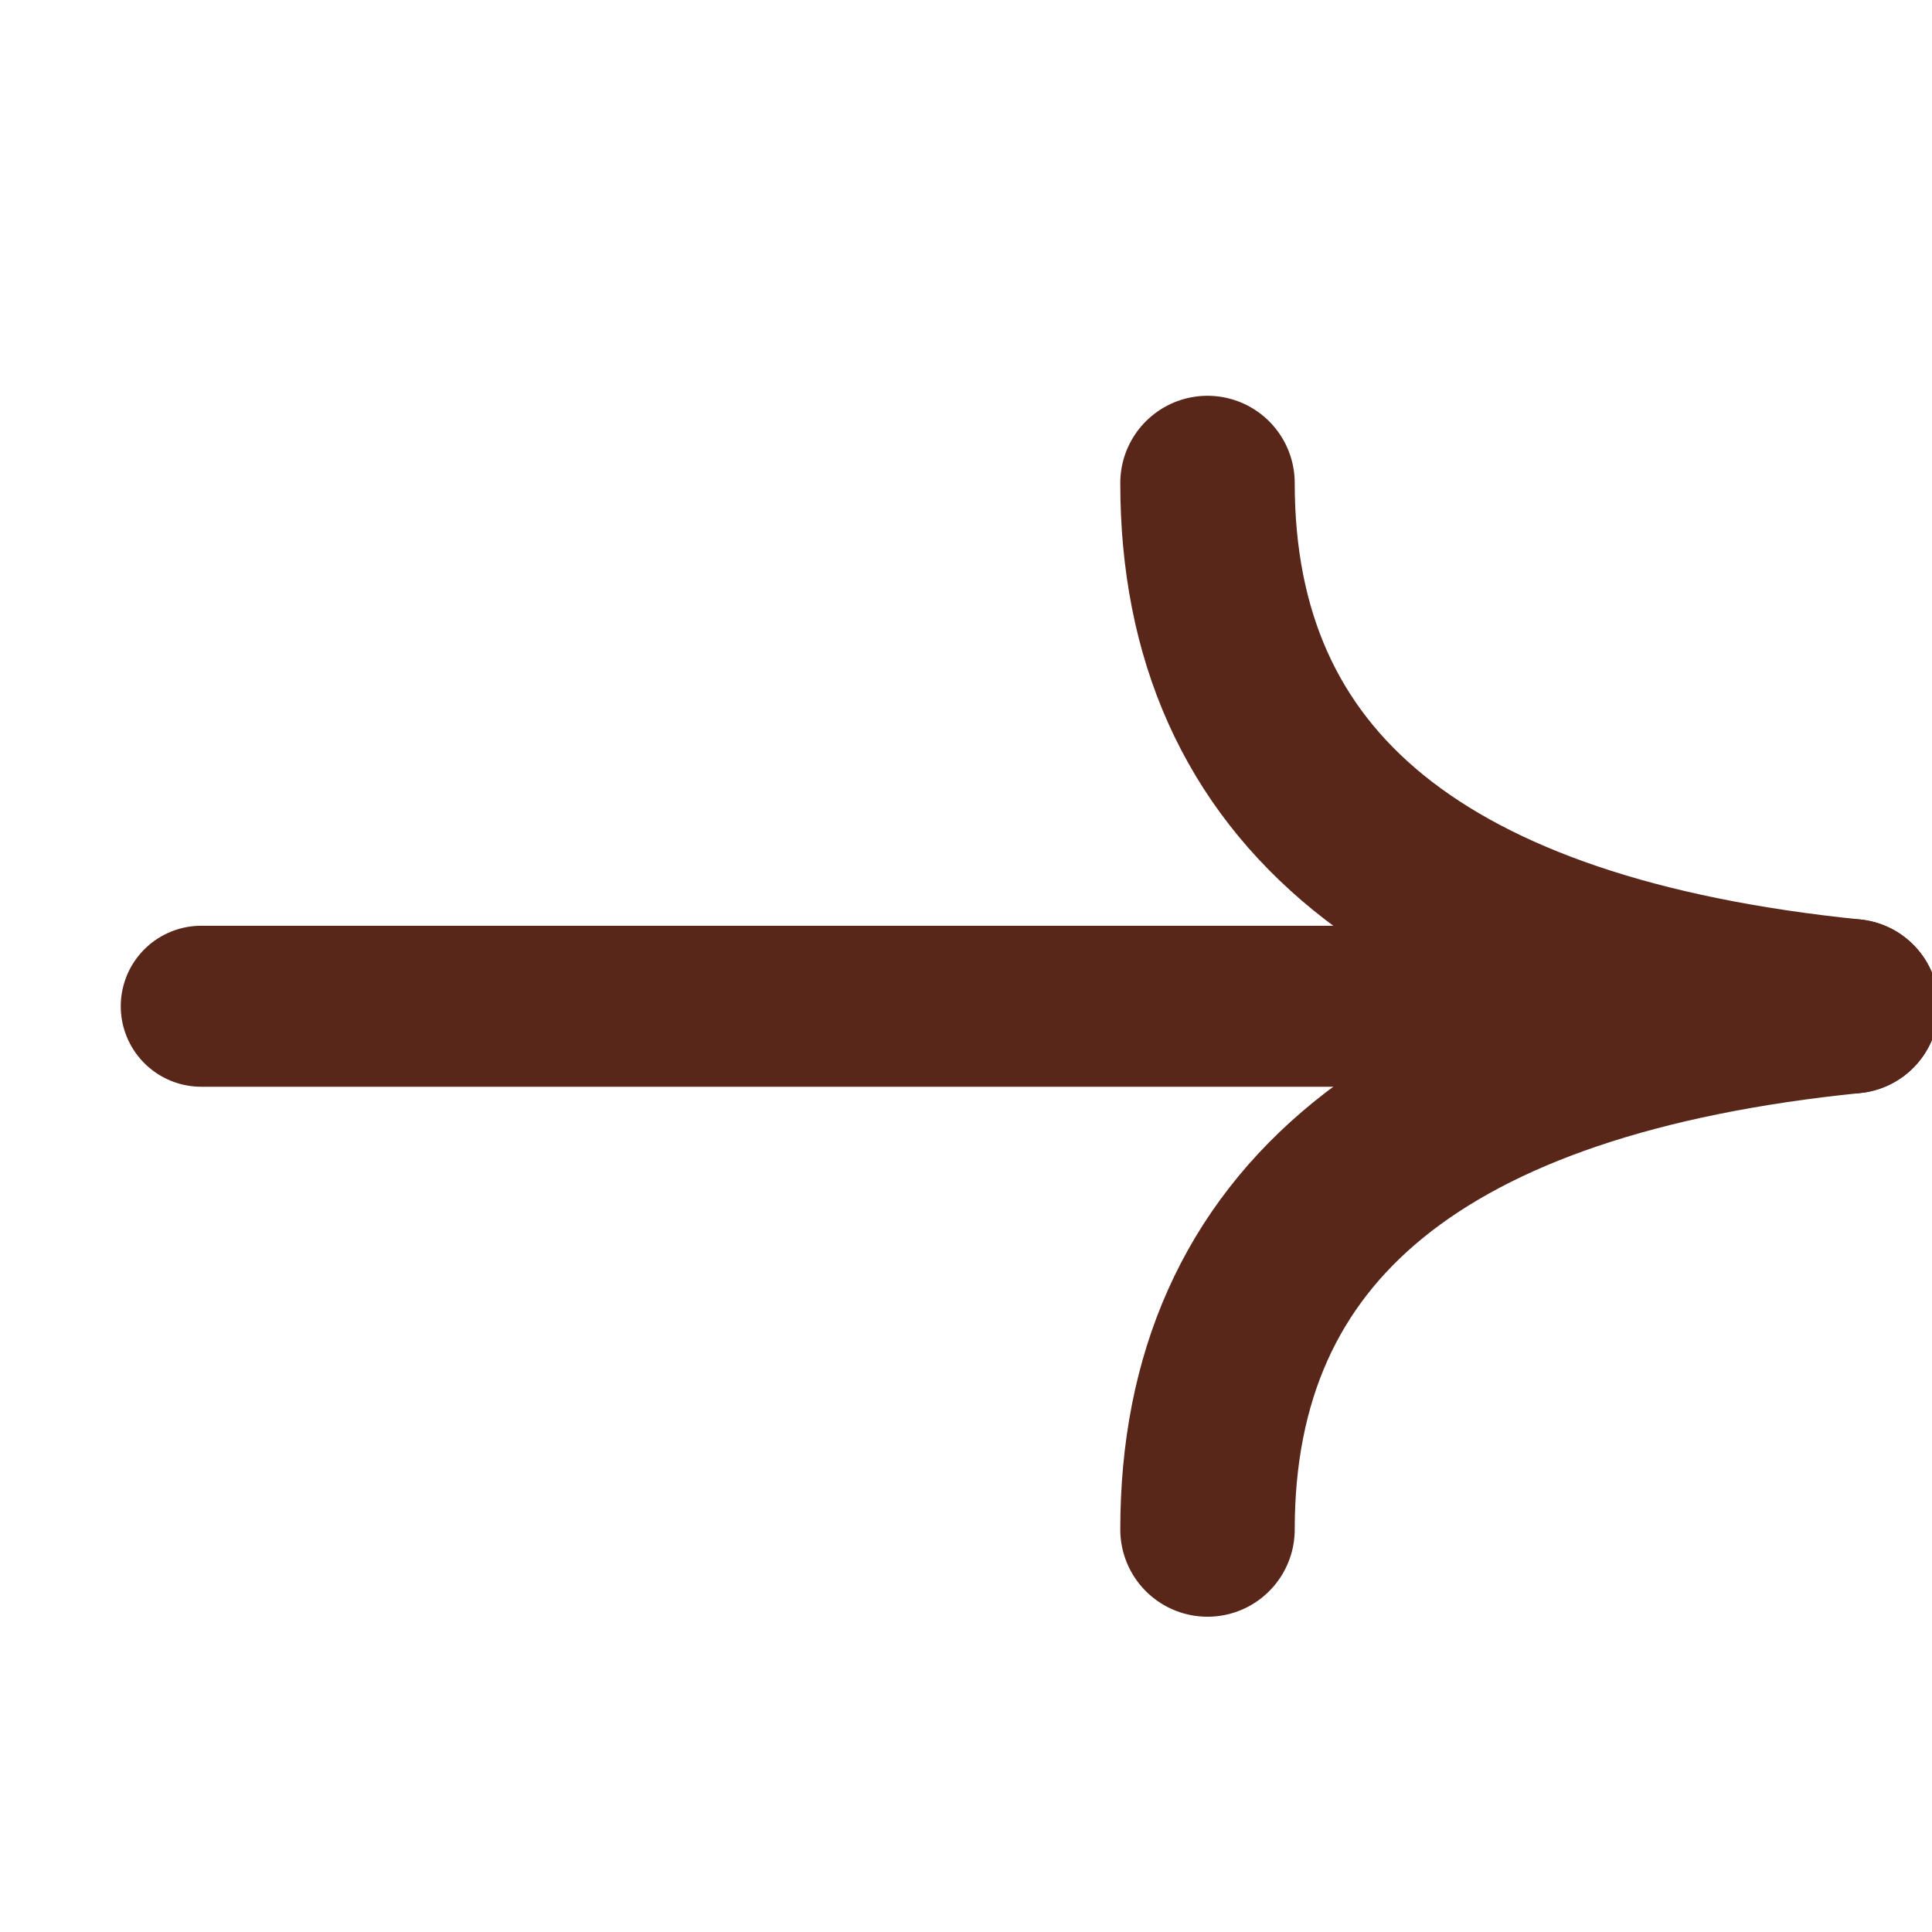
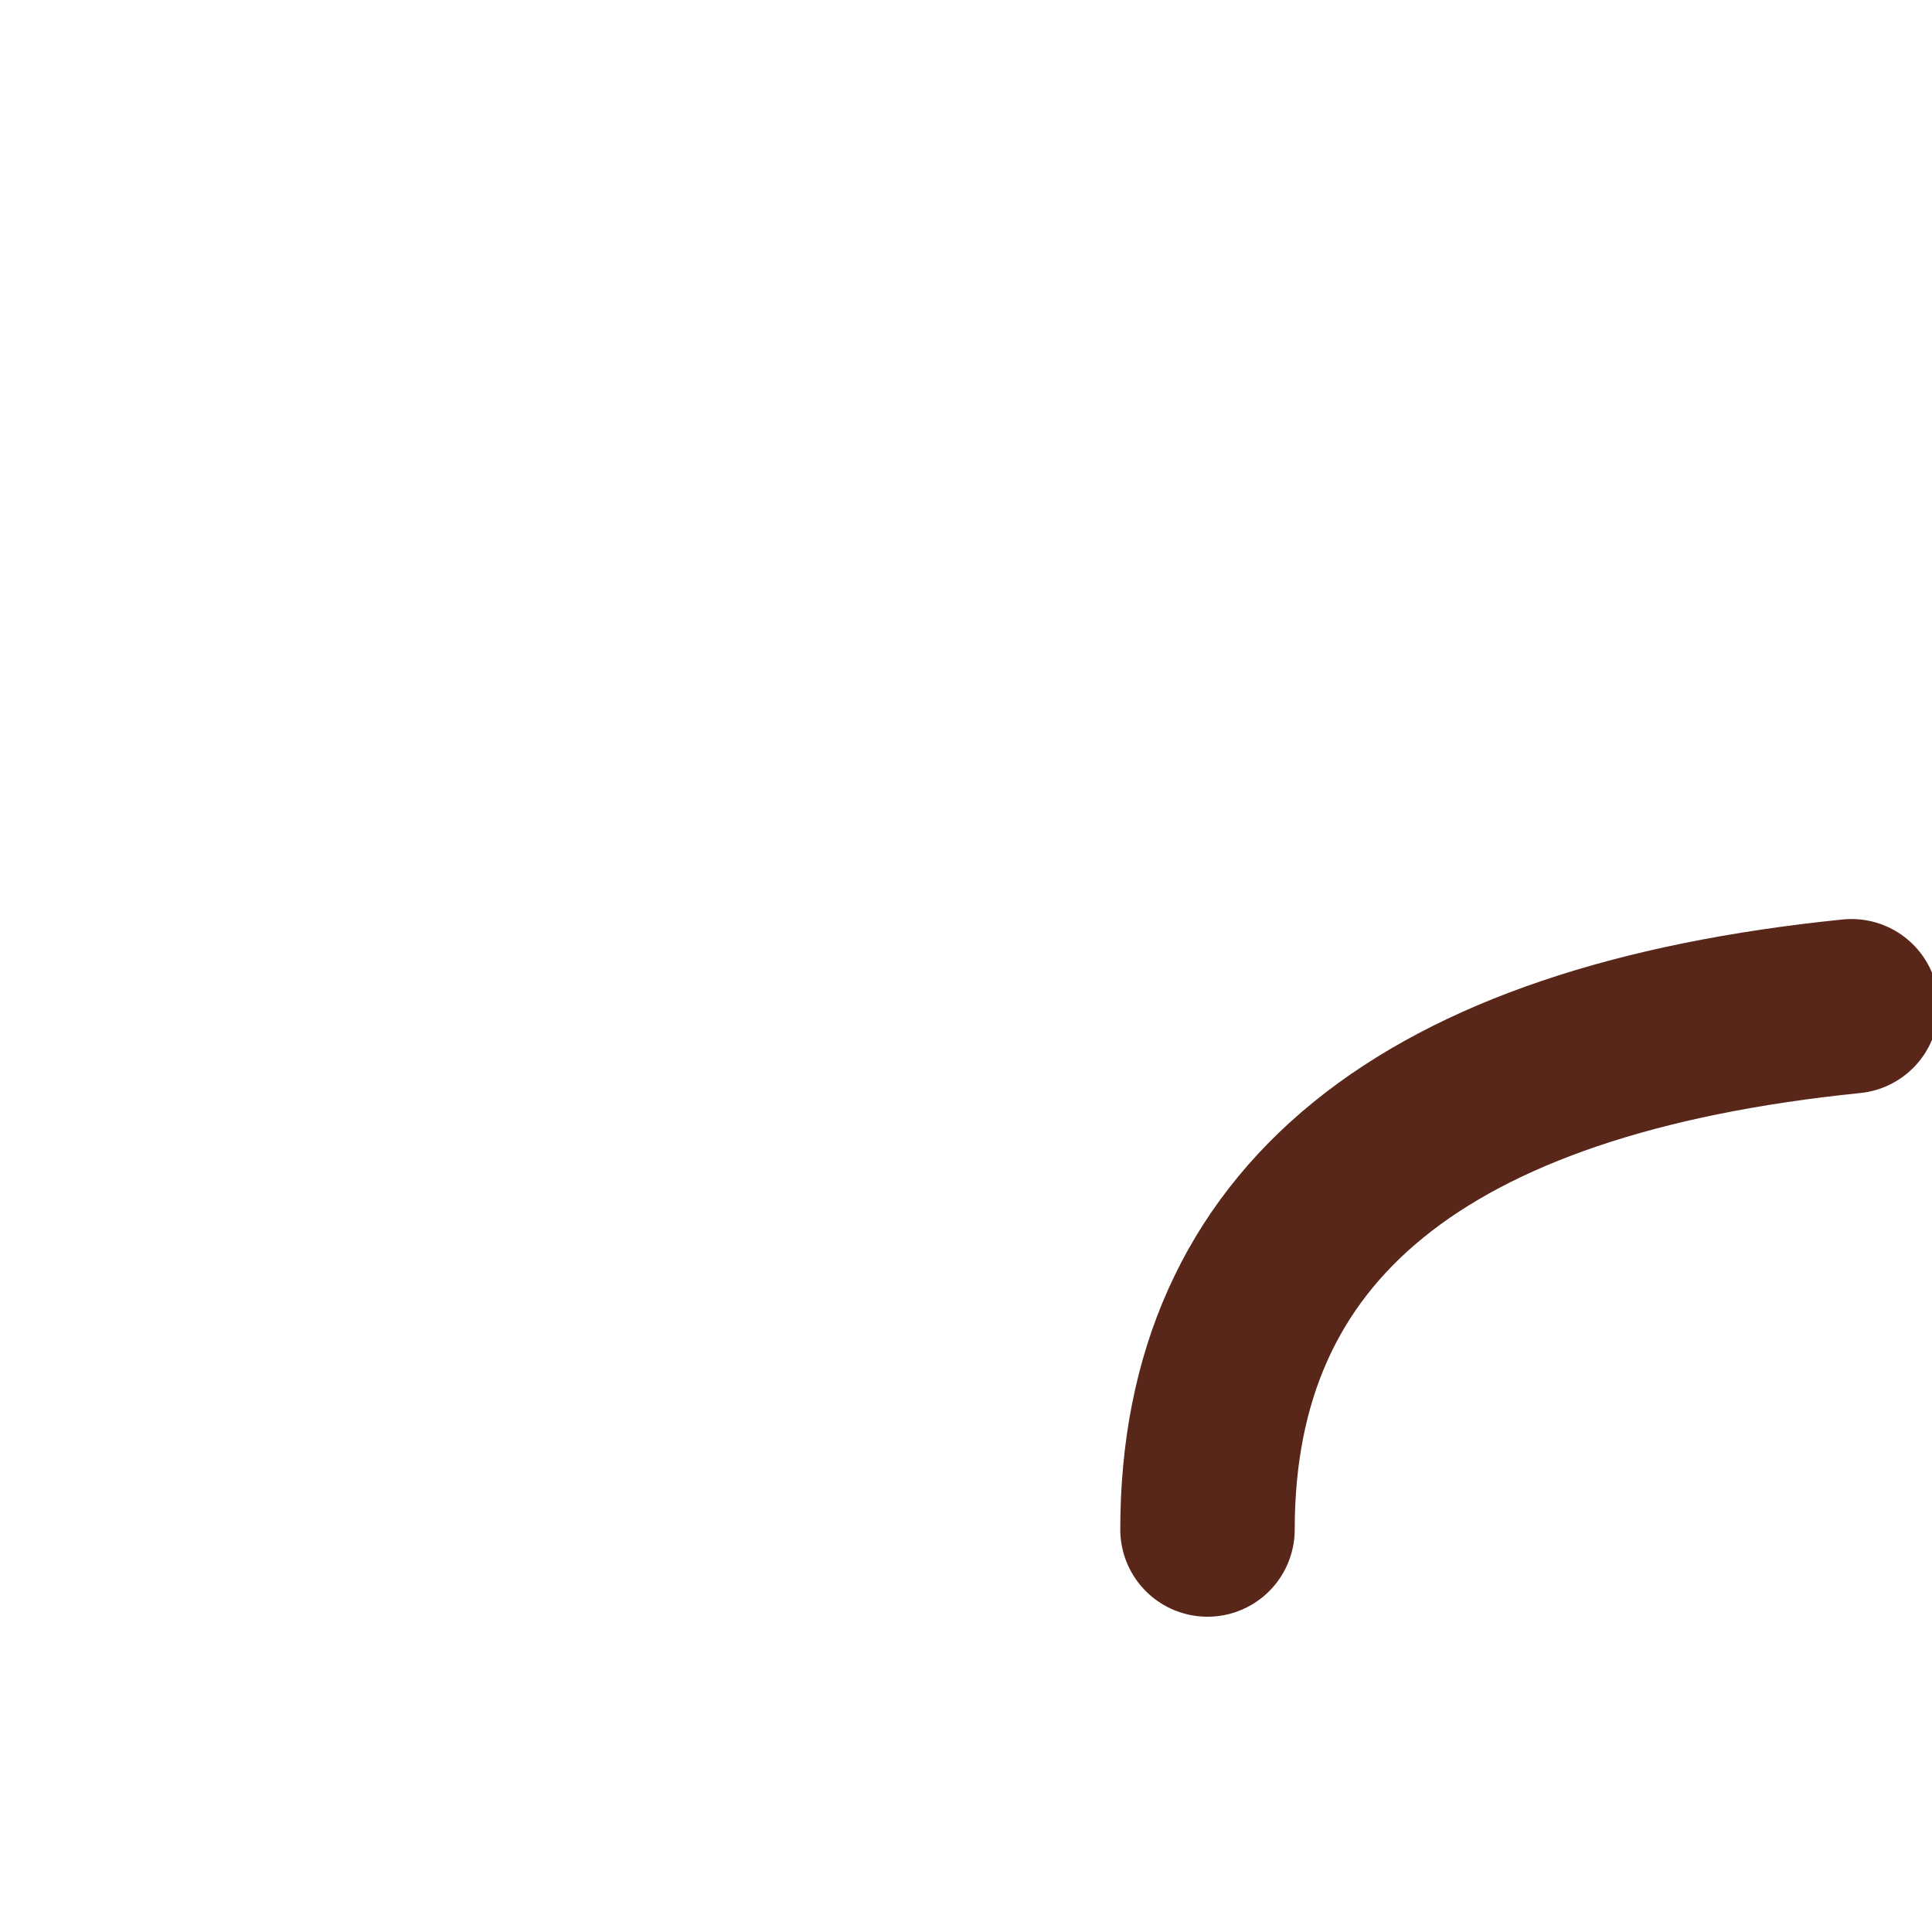
<svg xmlns="http://www.w3.org/2000/svg" width="24px" height="24px" viewBox="0 0 24 24" version="1.1">
  <title>icons/arrowdx/normal</title>
  <g id="icons/arrowdx/normal" stroke="none" stroke-width="1" fill="none" fill-rule="evenodd" stroke-linecap="round">
    <g id="arrow" transform="translate(2, 6)" stroke="#59271A">
-       <line x1="0.5" y1="6.5" x2="18.5" y2="6.5" id="Line-2" stroke-width="2" />
      <g id="punta" transform="translate(13, 0)" stroke-width="2.167">
        <path d="M8,13 C2.667,12.458 0,10.292 0,6.5" id="Path-2-Copy" transform="translate(4, 9.75) scale(1, -1) translate(-4, -9.75)" />
-         <path d="M8,6.5 C2.667,5.958 0,3.792 0,0" id="Path-2-Copy" />
      </g>
    </g>
  </g>
</svg>